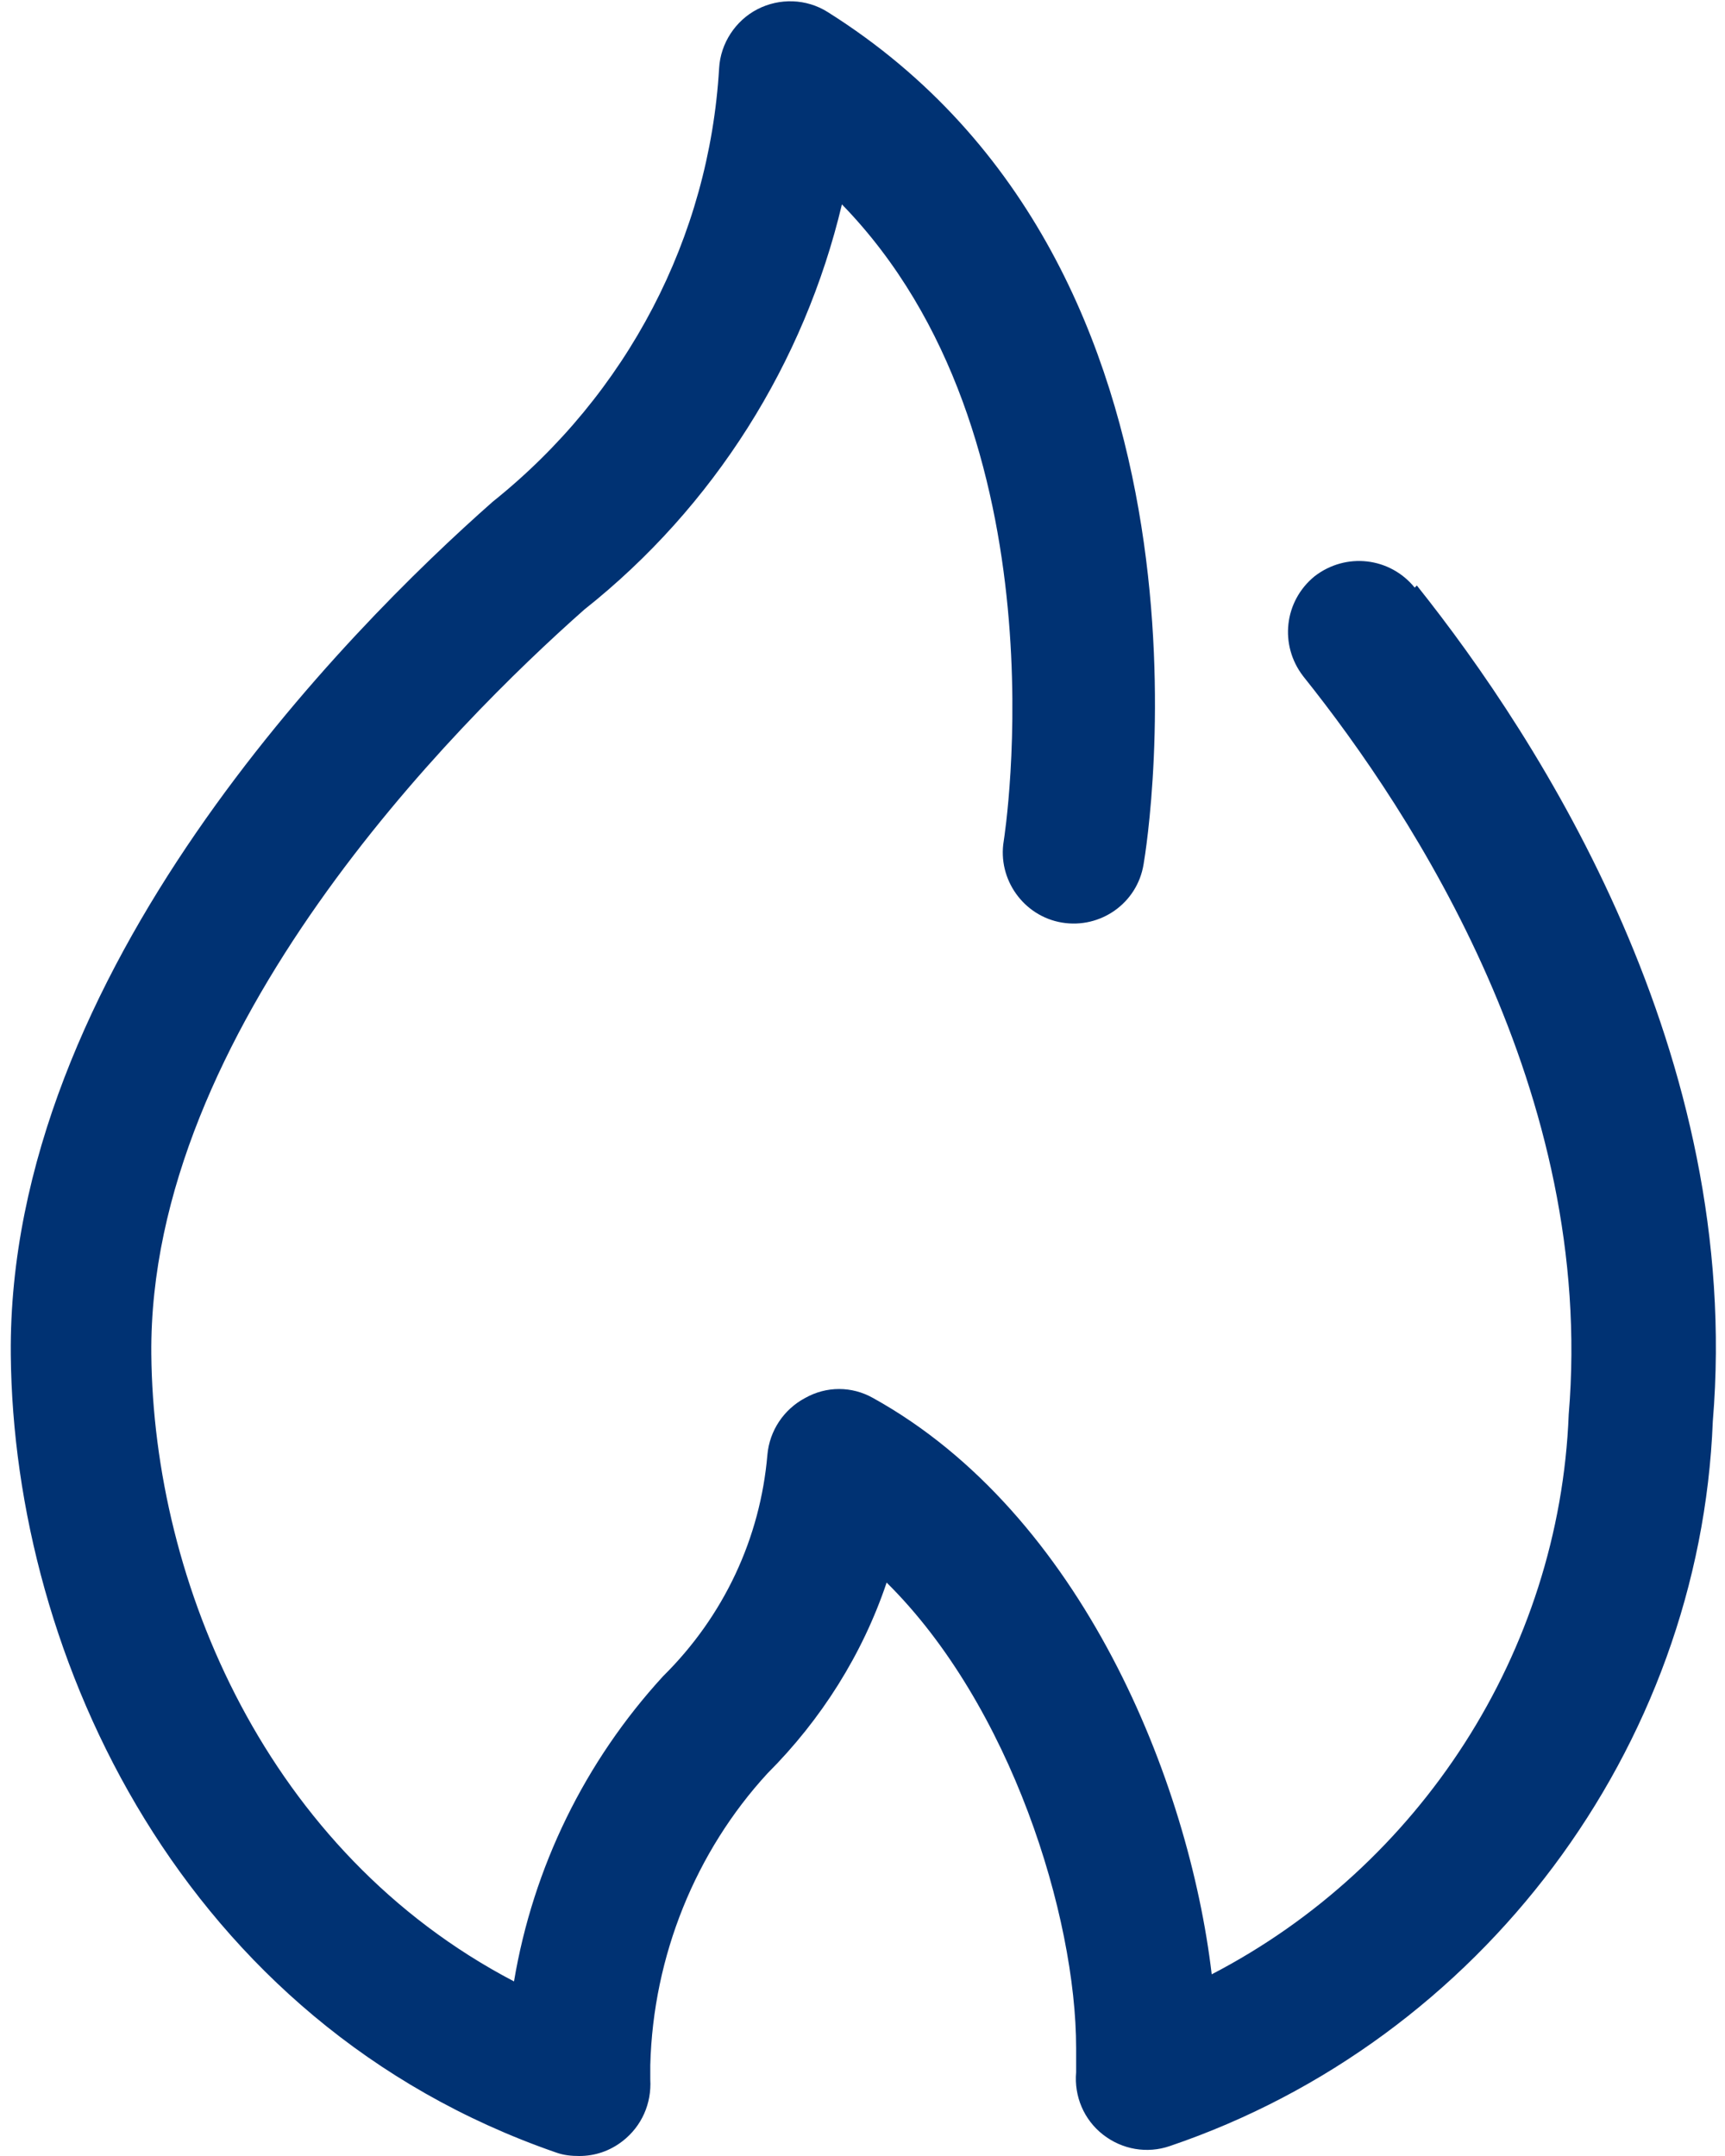
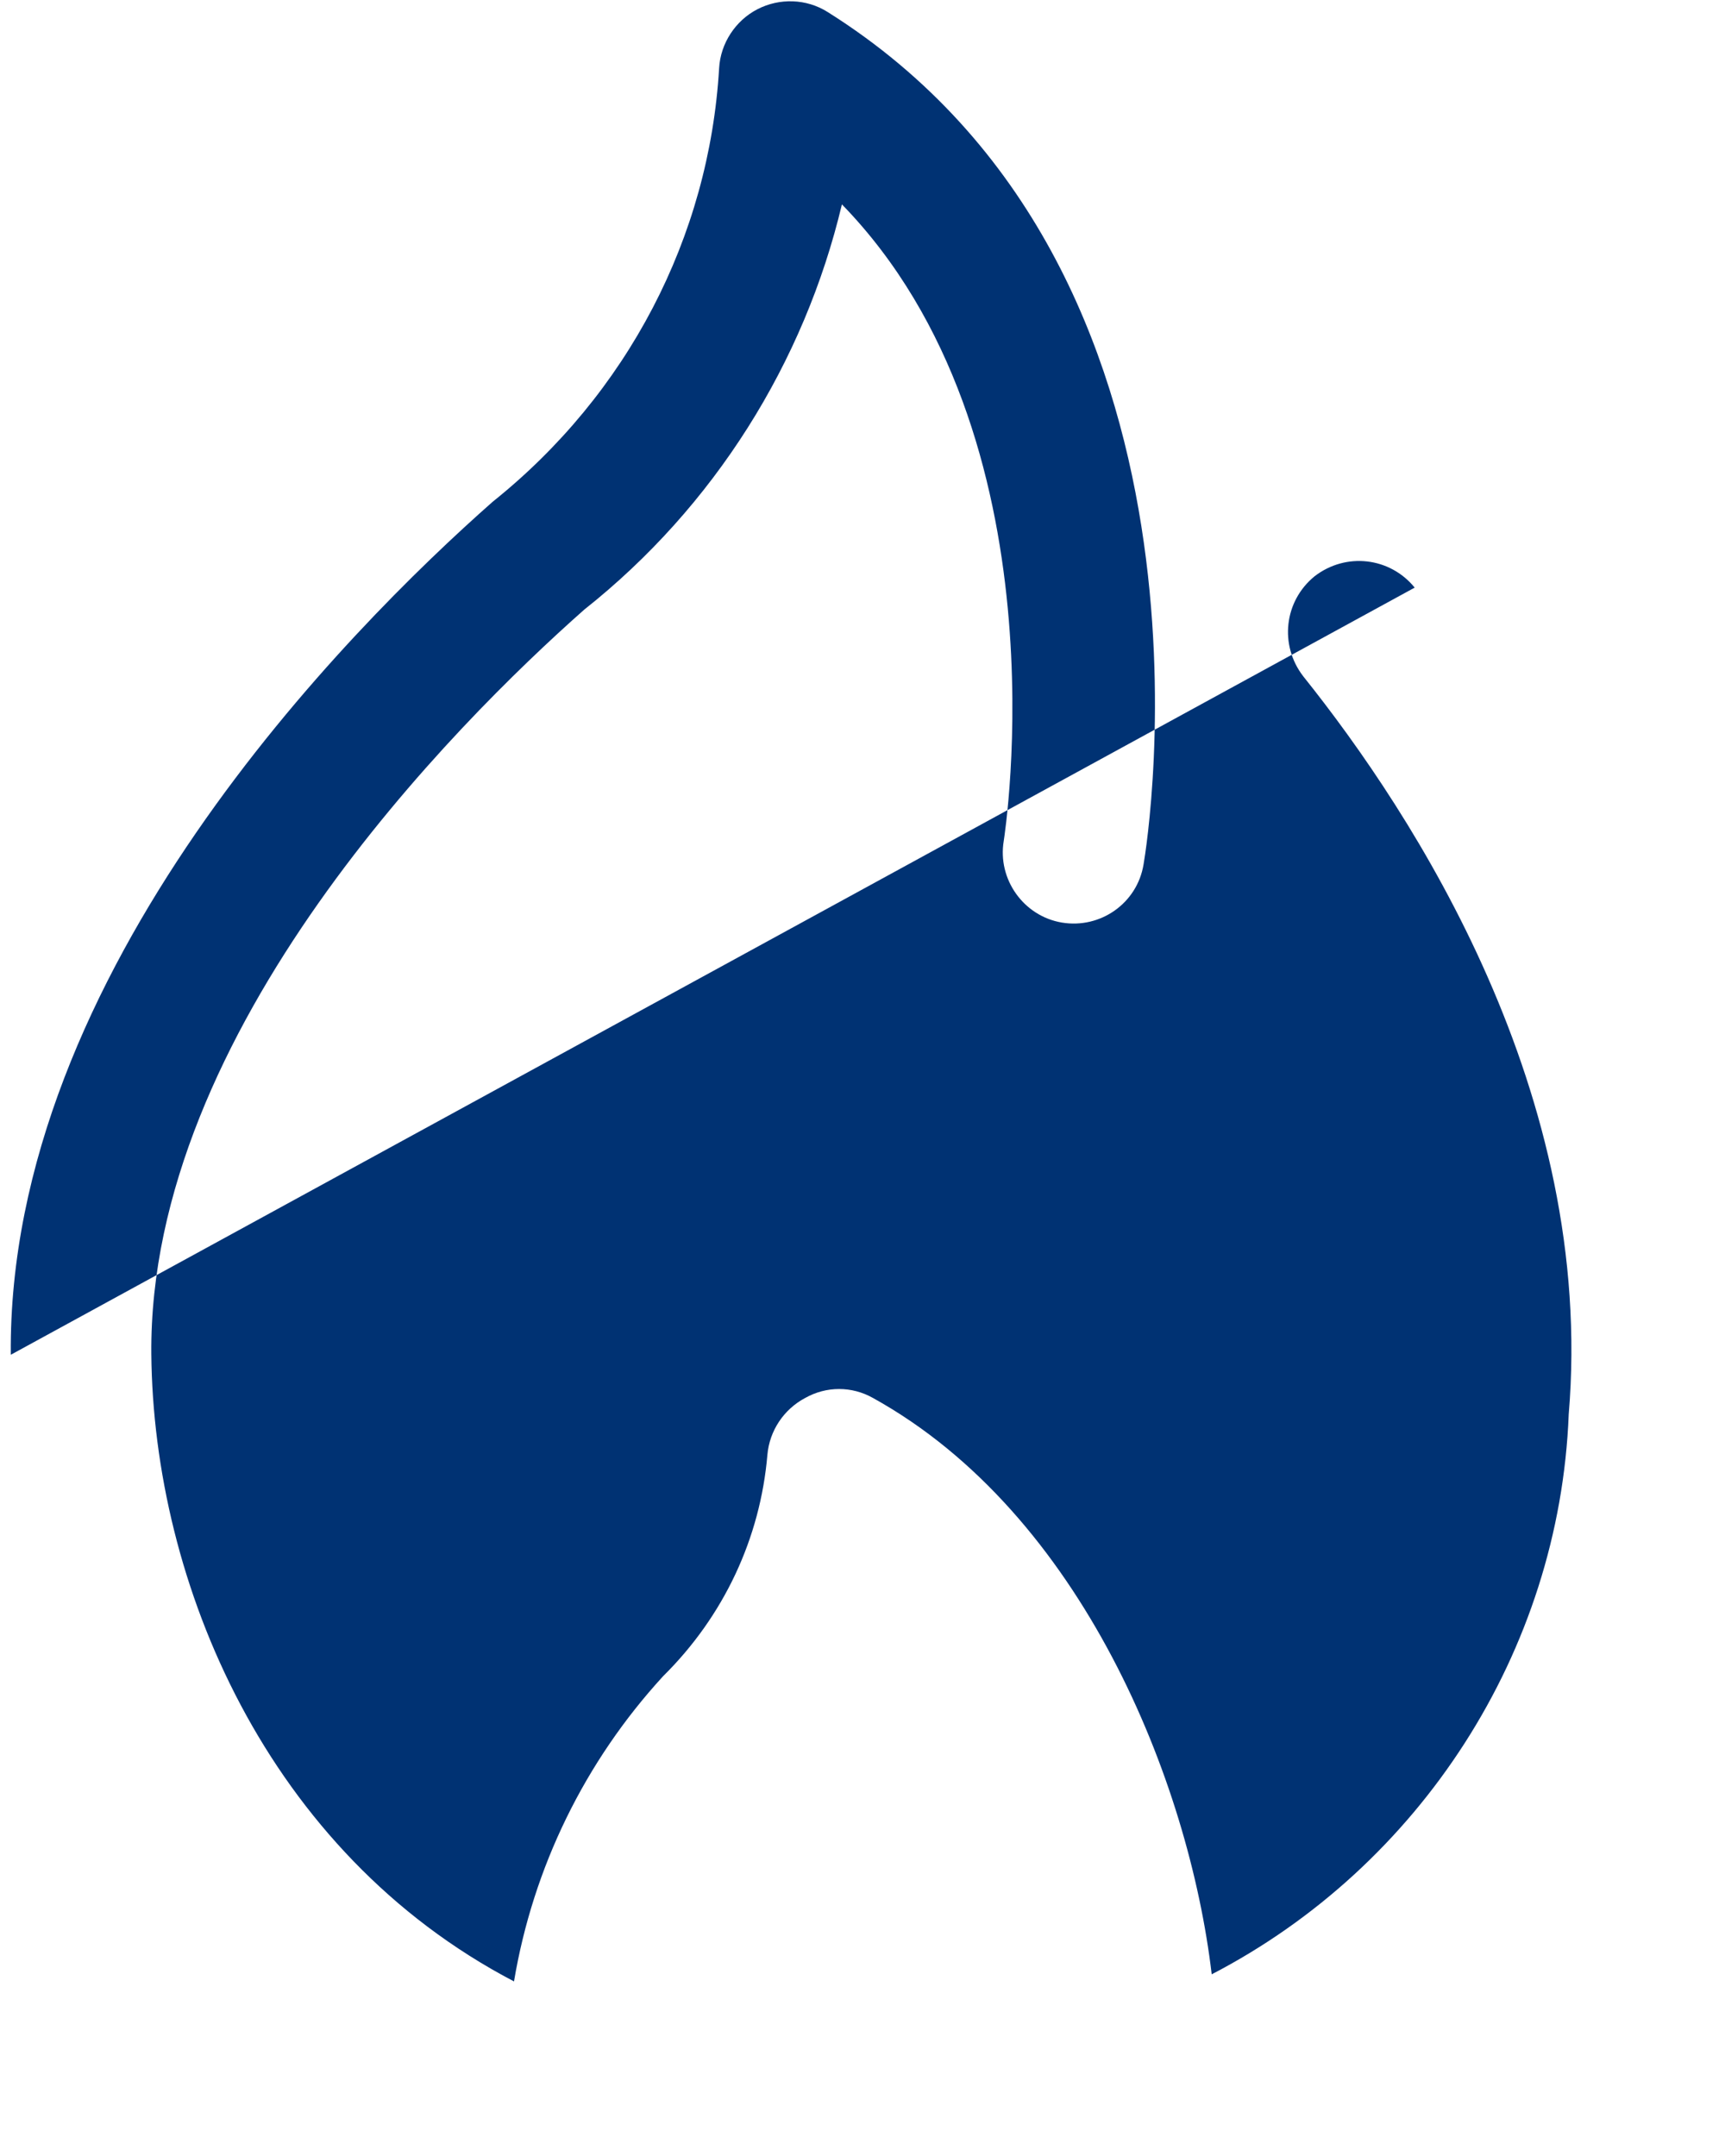
<svg xmlns="http://www.w3.org/2000/svg" id="a63add030143b7" viewBox="0 0 24 30.38" aria-hidden="true" width="24px" height="30px">
  <defs>
    <linearGradient class="cerosgradient" data-cerosgradient="true" id="CerosGradient_idad2c0d372" gradientUnits="userSpaceOnUse" x1="50%" y1="100%" x2="50%" y2="0%">
      <stop offset="0%" stop-color="#d1d1d1" />
      <stop offset="100%" stop-color="#d1d1d1" />
    </linearGradient>
    <linearGradient />
    <style>.b-63add030143b7{fill:#003273;}</style>
  </defs>
-   <path class="b-63add030143b7" d="M19.78,8.28c-.35-.43-.97-.5-1.41-.16-.43,.35-.5,.97-.16,1.41,1.56,1.95,4.12,5.88,3.74,10.4-.13,3.35-2.1,6.37-5.03,7.89-.32-2.72-1.83-6.49-4.77-8.12-.3-.17-.66-.17-.96,0-.3,.16-.5,.46-.53,.8-.1,1.17-.61,2.27-1.47,3.12-1.1,1.2-1.83,2.69-2.1,4.3-3.48-1.82-5.08-5.61-5.11-8.84-.04-4.56,4.28-8.88,6.1-10.49,1.83-1.45,3.1-3.48,3.63-5.71,3.18,3.27,2.29,8.9,2.28,8.97-.09,.54,.28,1.06,.82,1.15,.54,.09,1.06-.27,1.15-.82,.06-.34,1.34-8.37-4.45-12.01-.3-.19-.68-.2-.99-.04-.31,.16-.52,.48-.54,.83-.14,2.38-1.29,4.59-3.19,6.11C4.75,8.87-.05,13.7,0,19.09c.04,4.28,2.43,9.42,7.68,11.24,.11,.04,.22,.05,.33,.05,.22,0,.43-.07,.61-.21,.27-.21,.41-.53,.39-.87,0-.08,0-.15,0-.2,.04-1.54,.64-3.01,1.65-4.11,.76-.76,1.34-1.68,1.68-2.69,1.75,1.73,2.67,4.7,2.67,6.56,0,.11,0,.23,0,.34-.03,.34,.11,.67,.38,.88,.27,.21,.62,.27,.94,.16,4.39-1.49,7.47-5.61,7.65-10.21,.43-5.17-2.43-9.6-4.17-11.78Z" />
+   <path class="b-63add030143b7" d="M19.78,8.28c-.35-.43-.97-.5-1.41-.16-.43,.35-.5,.97-.16,1.41,1.56,1.95,4.12,5.88,3.74,10.4-.13,3.35-2.1,6.37-5.03,7.89-.32-2.72-1.83-6.49-4.77-8.12-.3-.17-.66-.17-.96,0-.3,.16-.5,.46-.53,.8-.1,1.17-.61,2.27-1.47,3.12-1.1,1.2-1.83,2.69-2.1,4.3-3.48-1.82-5.08-5.61-5.11-8.84-.04-4.56,4.28-8.88,6.1-10.49,1.83-1.45,3.1-3.48,3.63-5.71,3.18,3.27,2.29,8.9,2.28,8.97-.09,.54,.28,1.06,.82,1.15,.54,.09,1.06-.27,1.15-.82,.06-.34,1.34-8.37-4.45-12.01-.3-.19-.68-.2-.99-.04-.31,.16-.52,.48-.54,.83-.14,2.38-1.29,4.59-3.19,6.11C4.75,8.87-.05,13.7,0,19.09Z" />
</svg>